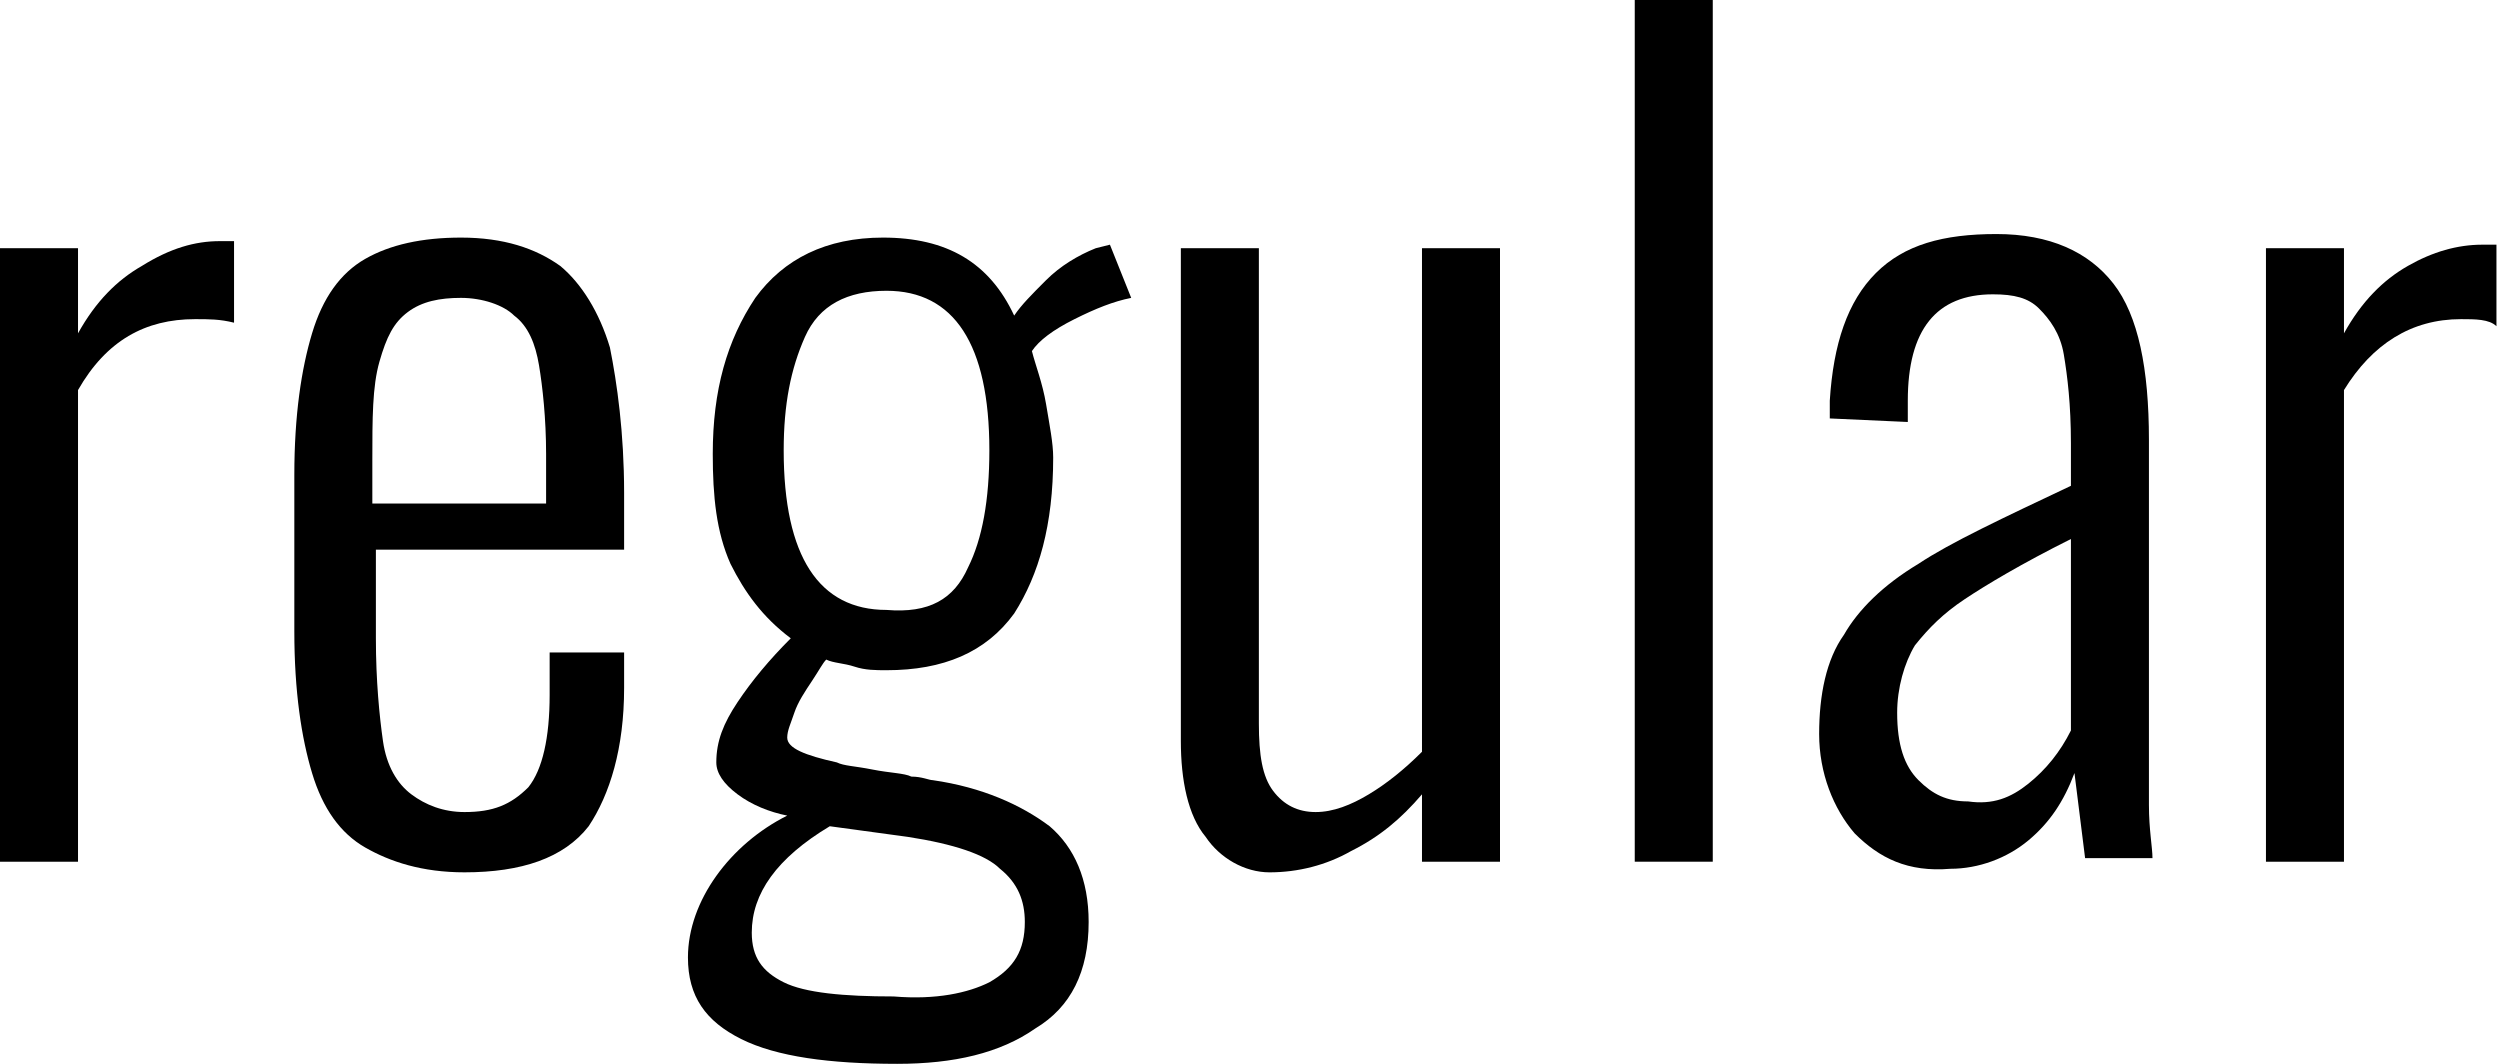
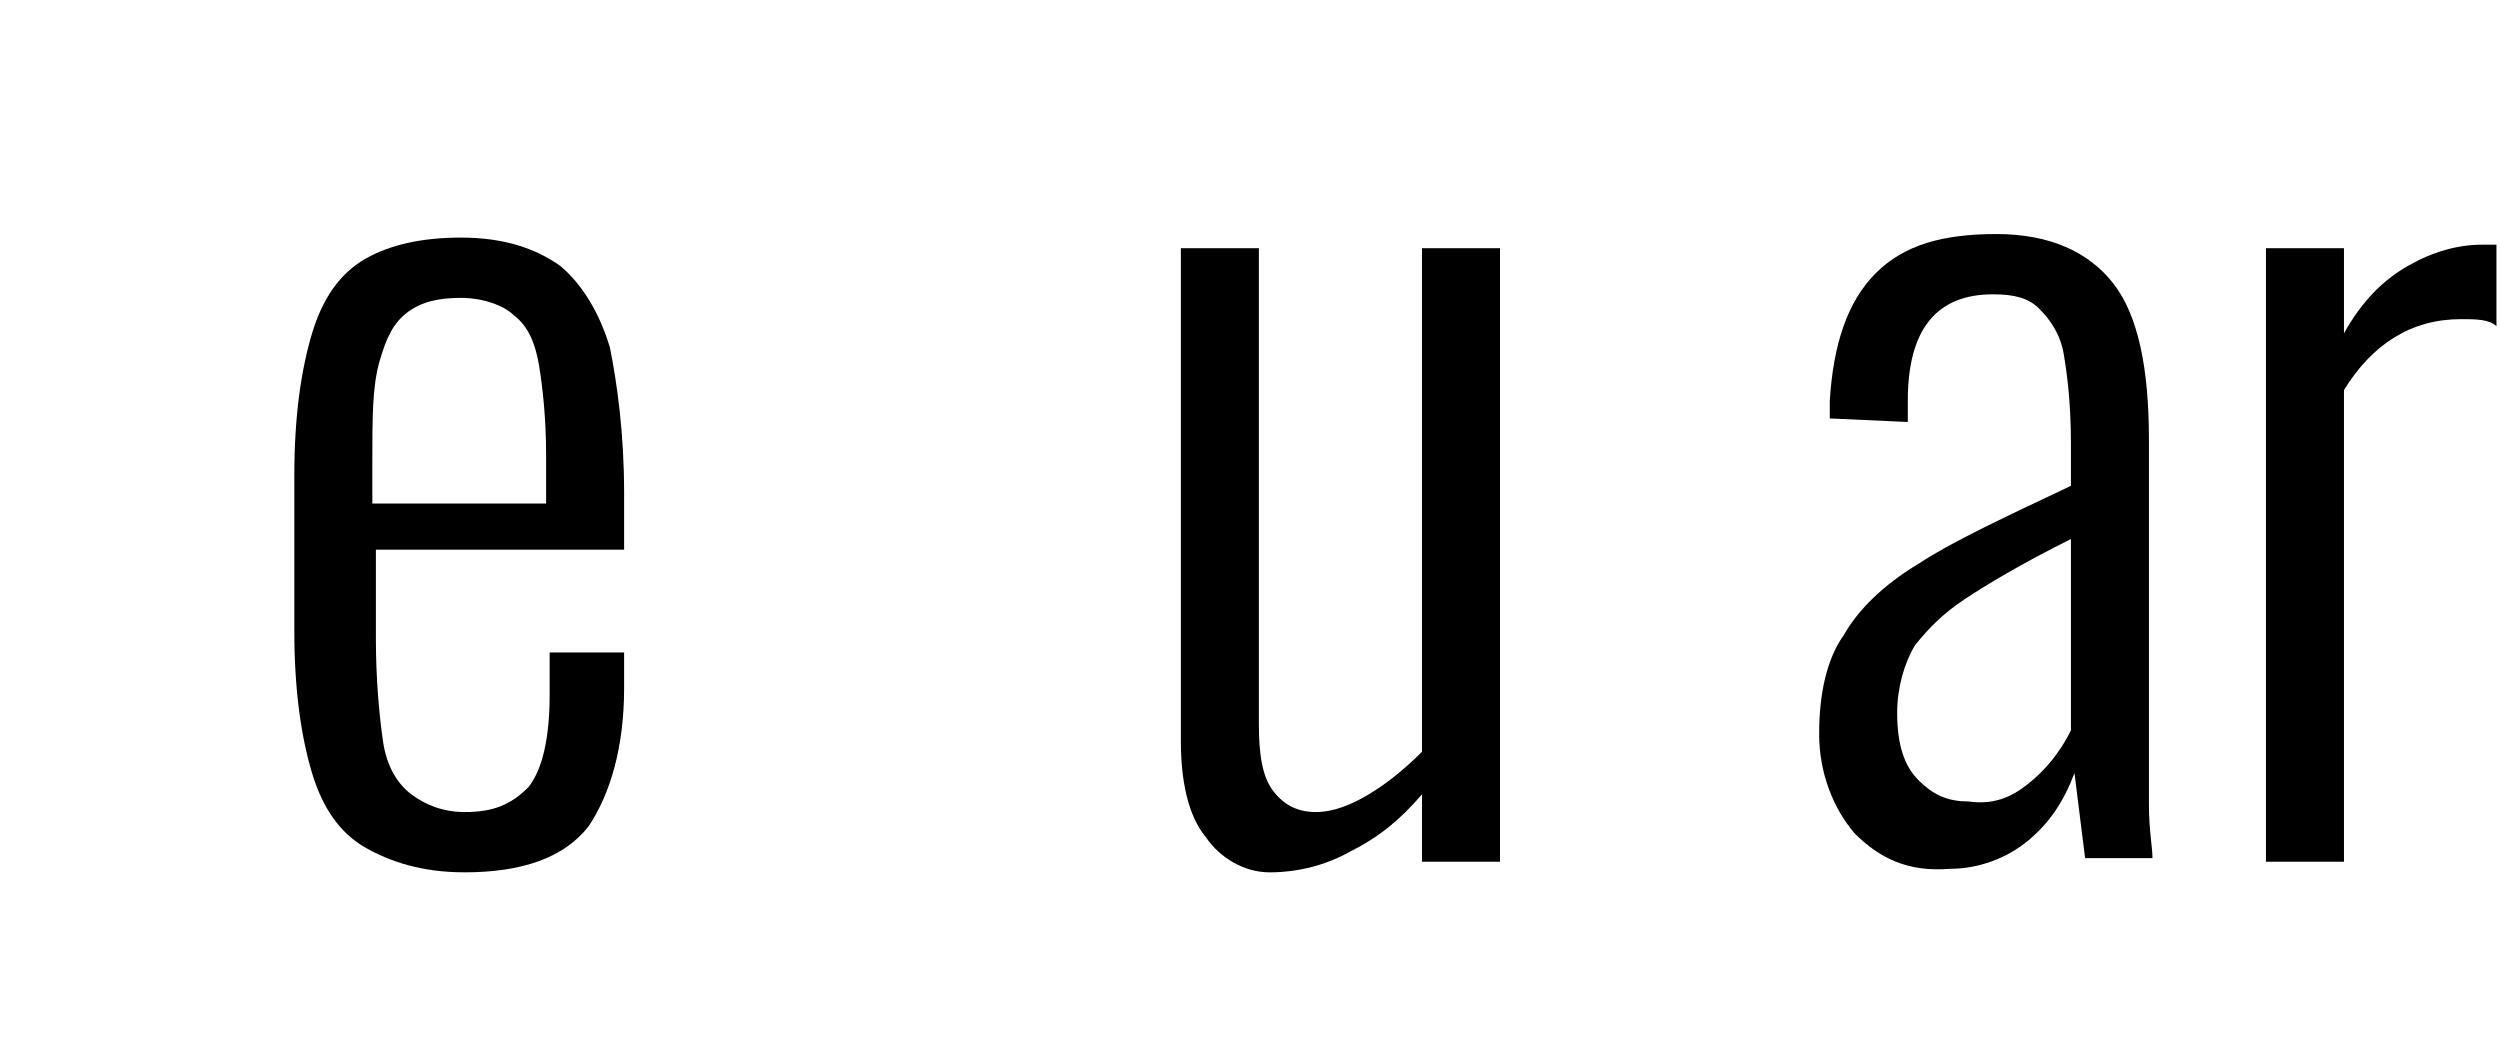
<svg xmlns="http://www.w3.org/2000/svg" id="Слой_1" x="0px" y="0px" viewBox="0 0 70.5 30" xml:space="preserve">
  <g>
-     <path d="M0,7h2.2v2.4c0.5-0.9,1.1-1.5,1.8-1.9C4.8,7,5.5,6.8,6.2,6.8c0.2,0,0.3,0,0.4,0v2.3C6.2,9,5.9,9,5.5,9C4.1,9,3,9.6,2.2,11 v13.3H0V7z" />
    <path d="M10.3,23.9c-0.7-0.4-1.2-1.1-1.5-2.1c-0.3-1-0.5-2.3-0.5-4v-4.4c0-1.7,0.2-3,0.5-4c0.3-1,0.8-1.7,1.5-2.1s1.6-0.6,2.7-0.6 c1.2,0,2.1,0.3,2.8,0.8c0.6,0.5,1.1,1.3,1.4,2.3c0.2,1,0.4,2.4,0.4,4.1l0,1.6h-7V18c0,1.2,0.1,2.2,0.2,2.9c0.1,0.7,0.4,1.2,0.8,1.5 s0.9,0.5,1.5,0.5c0.8,0,1.3-0.2,1.8-0.7c0.4-0.5,0.6-1.4,0.6-2.6v-1.2h2.1v1c0,1.7-0.4,3-1,3.9c-0.7,0.9-1.9,1.3-3.5,1.3 C11.9,24.6,11,24.3,10.3,23.9z M15.4,14.2v-1.4c0-1-0.1-1.9-0.2-2.5s-0.3-1.1-0.7-1.4c-0.3-0.3-0.9-0.5-1.5-0.5 c-0.6,0-1.1,0.1-1.5,0.4c-0.4,0.3-0.6,0.7-0.8,1.4s-0.2,1.6-0.2,2.8v1.2H15.4z" />
-     <path d="M20.9,29.3c-1-0.5-1.5-1.2-1.5-2.3c0-0.8,0.3-1.6,0.8-2.3c0.5-0.7,1.2-1.3,2-1.7c-0.5-0.1-1-0.3-1.4-0.6 c-0.4-0.3-0.6-0.6-0.6-0.9c0-0.6,0.2-1.1,0.6-1.7s0.9-1.2,1.5-1.8c-0.8-0.6-1.3-1.3-1.7-2.1c-0.4-0.9-0.5-1.9-0.5-3.1 c0-1.8,0.4-3.2,1.2-4.4c0.8-1.1,2-1.7,3.6-1.7c1.8,0,3,0.7,3.7,2.2c0.2-0.3,0.5-0.6,0.9-1c0.4-0.4,0.9-0.7,1.4-0.9l0.4-0.1l0.6,1.5 c-0.5,0.1-1,0.3-1.6,0.6c-0.6,0.3-1,0.6-1.2,0.9c0.1,0.4,0.3,0.9,0.4,1.5c0.1,0.6,0.2,1.1,0.2,1.5c0,1.9-0.4,3.3-1.1,4.4 c-0.8,1.1-2,1.6-3.6,1.6c-0.3,0-0.6,0-0.9-0.1s-0.6-0.1-0.8-0.2c-0.1,0.1-0.2,0.3-0.4,0.6s-0.4,0.6-0.5,0.9 c-0.1,0.3-0.2,0.5-0.2,0.7c0,0.3,0.5,0.5,1.4,0.7c0.2,0.1,0.5,0.1,1,0.2c0.5,0.1,0.9,0.1,1.1,0.2c0.3,0,0.5,0.1,0.6,0.1 c1.4,0.2,2.5,0.7,3.3,1.3c0.7,0.6,1.1,1.5,1.1,2.7c0,1.4-0.5,2.4-1.5,3c-1,0.7-2.3,1-3.9,1C23.4,30,21.9,29.8,20.9,29.3z M27.9,27.7c0.7-0.4,1-0.9,1-1.7c0-0.6-0.2-1.1-0.7-1.5c-0.4-0.4-1.3-0.7-2.6-0.9l-2.2-0.3c-1.5,0.9-2.2,1.9-2.2,3 c0,0.7,0.3,1.1,0.9,1.4c0.6,0.3,1.7,0.4,3.1,0.4C26.4,28.2,27.3,28,27.9,27.7z M27.3,16c0.4-0.8,0.6-1.9,0.6-3.3c0-3-1-4.5-2.9-4.5 c-1.1,0-1.9,0.4-2.3,1.3c-0.4,0.9-0.6,1.9-0.6,3.2c0,3,1,4.5,2.9,4.5C26.2,17.3,26.9,16.9,27.3,16z" />
    <path d="M34,23.6c-0.5-0.6-0.7-1.6-0.7-2.7V7h2.2v13.4c0,0.9,0.1,1.5,0.4,1.9c0.3,0.4,0.7,0.6,1.2,0.6c0.5,0,1-0.2,1.5-0.5 c0.5-0.3,1-0.7,1.5-1.2V7h2.2v17.3h-2.2v-1.9c-0.6,0.7-1.2,1.2-2,1.6c-0.7,0.4-1.5,0.6-2.3,0.6C35.1,24.6,34.4,24.2,34,23.6z" />
-     <path d="M46.1,0h2.2v24.3h-2.2V0z" />
    <path d="M52.3,23.5c-0.6-0.7-1-1.7-1-2.8c0-1.1,0.2-2.1,0.7-2.8c0.4-0.7,1.1-1.4,2.1-2c0.9-0.6,2.4-1.3,4.3-2.2v-1.2 c0-1.1-0.1-1.9-0.2-2.5c-0.1-0.6-0.4-1-0.7-1.3s-0.7-0.4-1.3-0.4c-1.6,0-2.4,1-2.4,3v0.6l-2.2-0.1l0-0.5c0.1-1.6,0.5-2.8,1.3-3.6 s1.9-1.1,3.4-1.1c1.5,0,2.6,0.5,3.3,1.4s1,2.4,1,4.4v8.4c0,0.6,0,1.2,0,1.9c0,0.7,0.1,1.2,0.1,1.5h-1.9l-0.3-2.4 c-0.3,0.8-0.7,1.4-1.3,1.9c-0.6,0.5-1.4,0.8-2.2,0.8C53.8,24.6,53,24.2,52.3,23.5z M57.2,22.1c0.5-0.4,0.9-0.9,1.2-1.5v-5.4 c-1.4,0.7-2.4,1.3-3,1.7c-0.6,0.4-1,0.8-1.4,1.3c-0.3,0.5-0.5,1.2-0.5,1.9c0,0.9,0.2,1.5,0.6,1.9c0.4,0.4,0.8,0.6,1.4,0.6 C56.2,22.7,56.7,22.5,57.2,22.1z" />
    <path d="M63.9,7h2.2v2.4c0.5-0.9,1.1-1.5,1.8-1.9c0.7-0.4,1.4-0.6,2.1-0.6c0.2,0,0.3,0,0.4,0v2.3C70.2,9,69.8,9,69.4,9 c-1.4,0-2.5,0.7-3.3,2v13.3h-2.2V7z" />
  </g>
</svg>